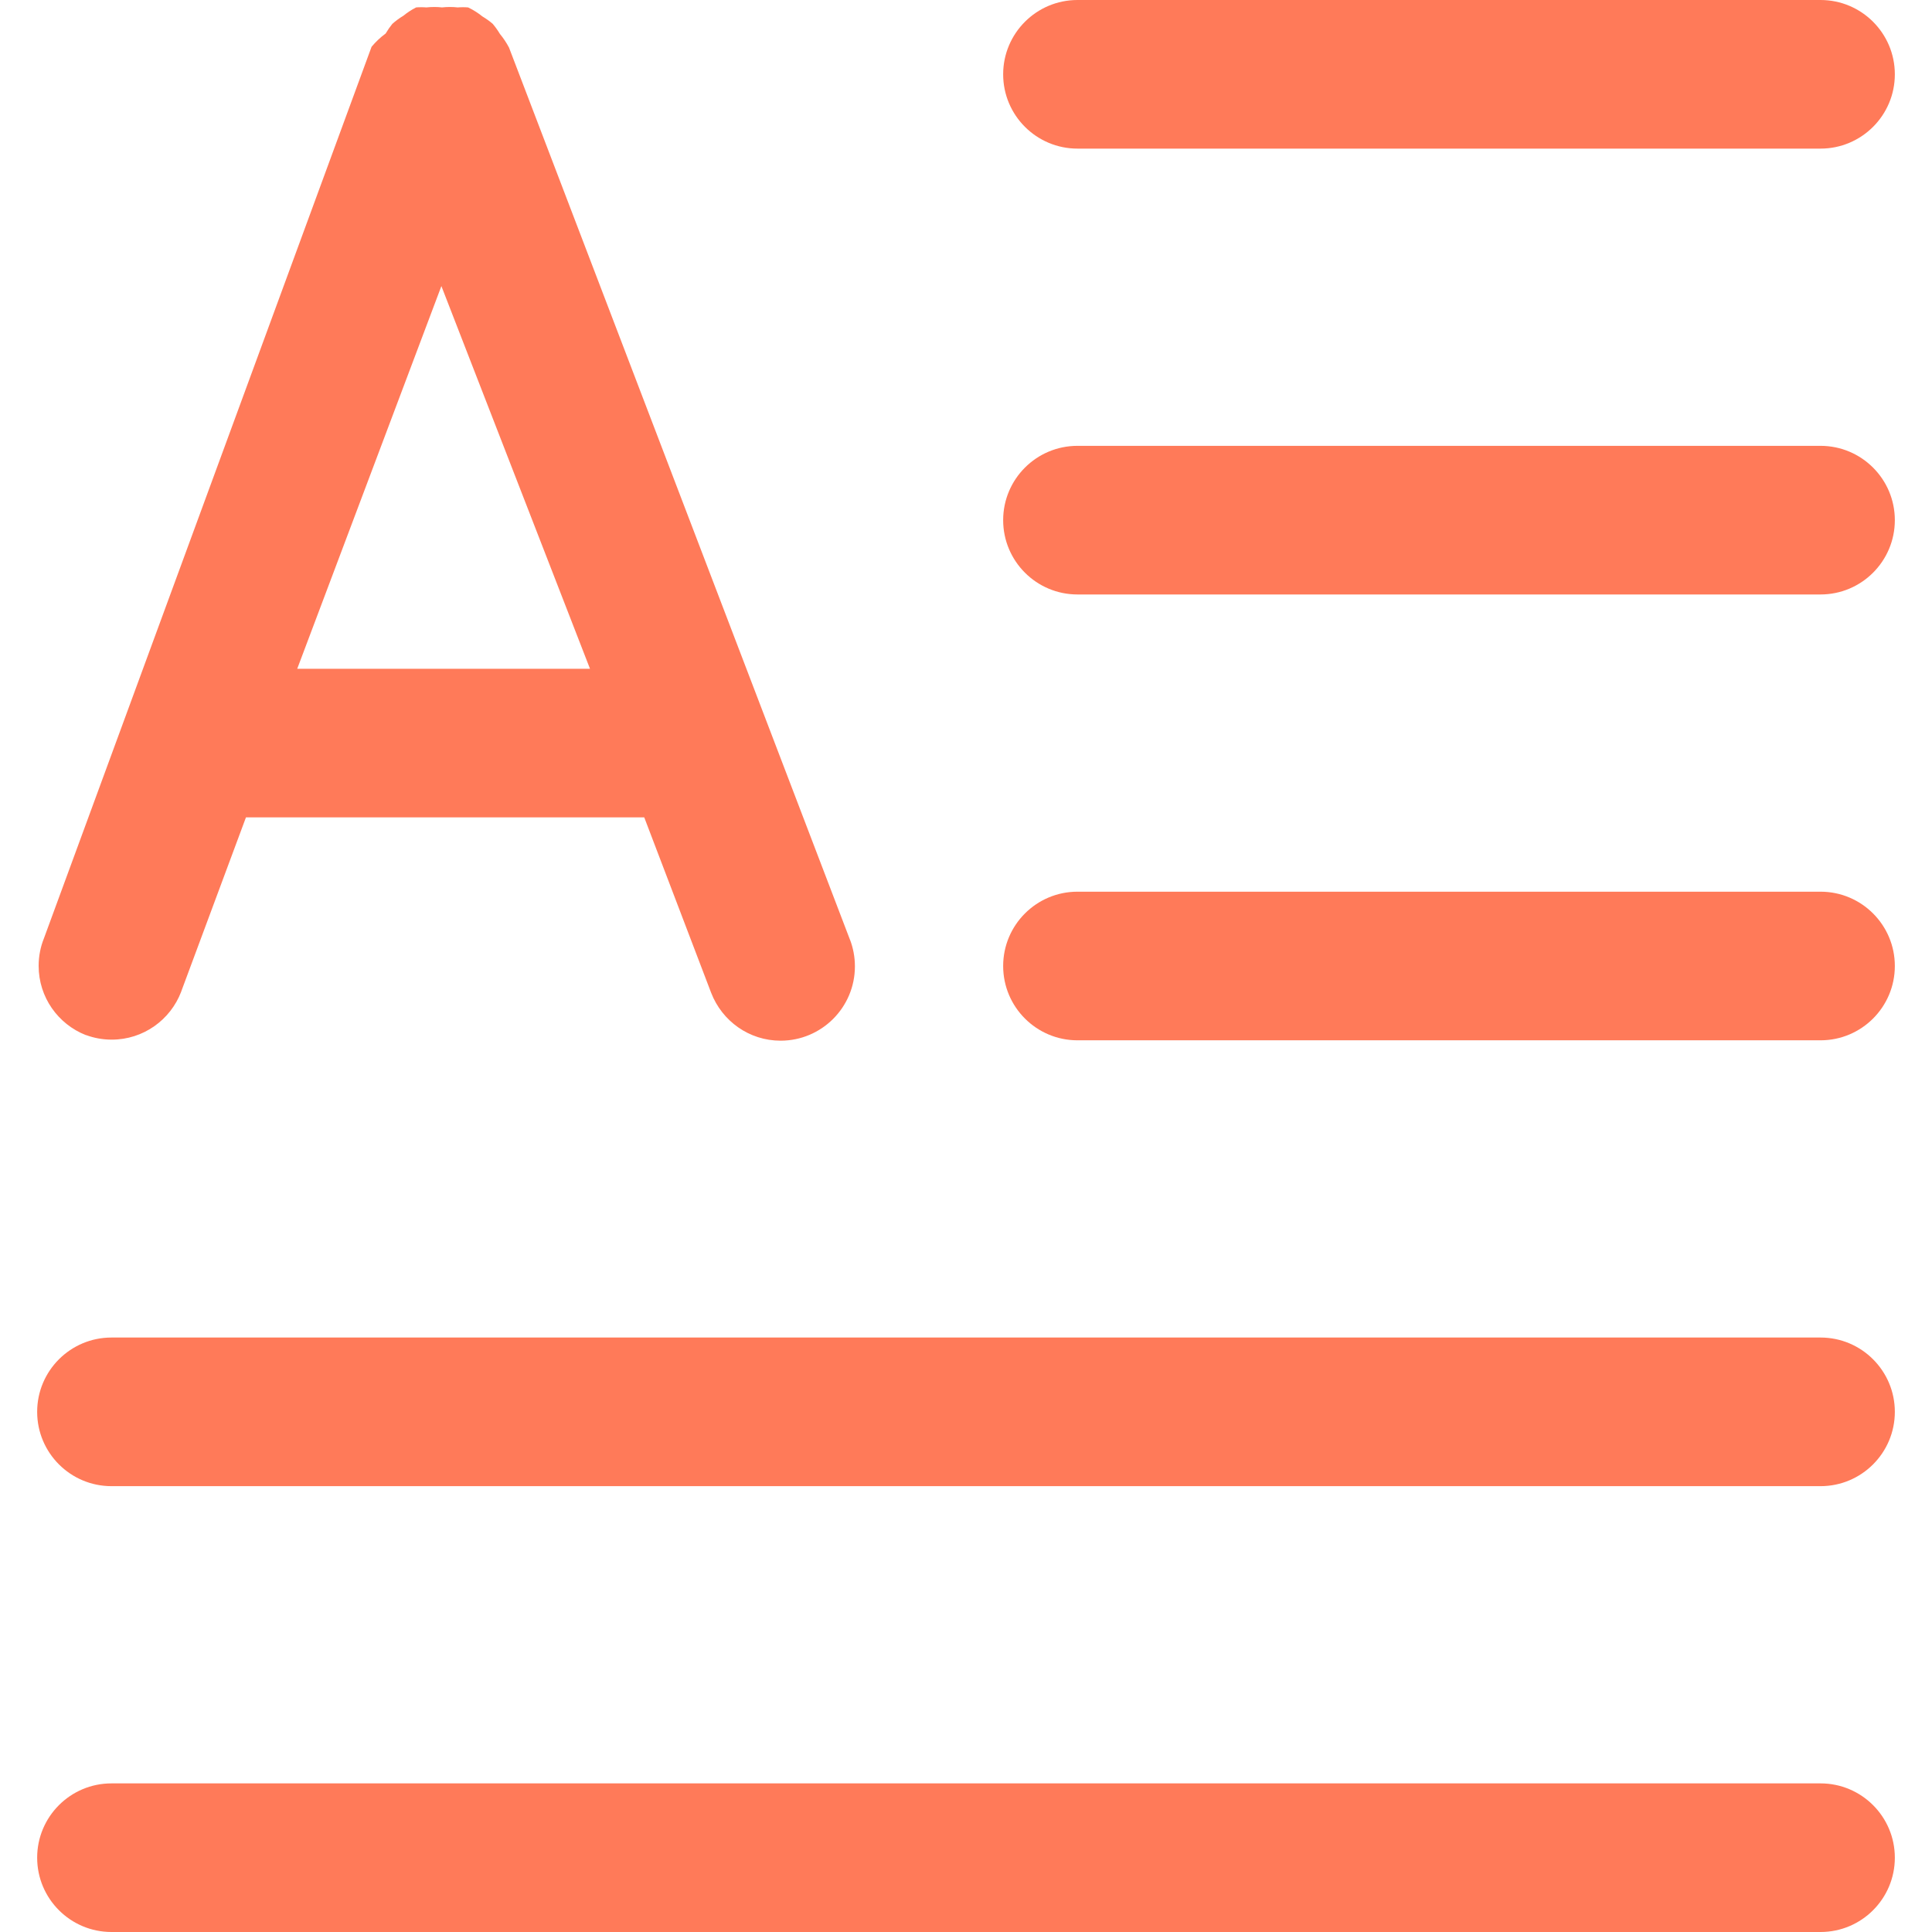
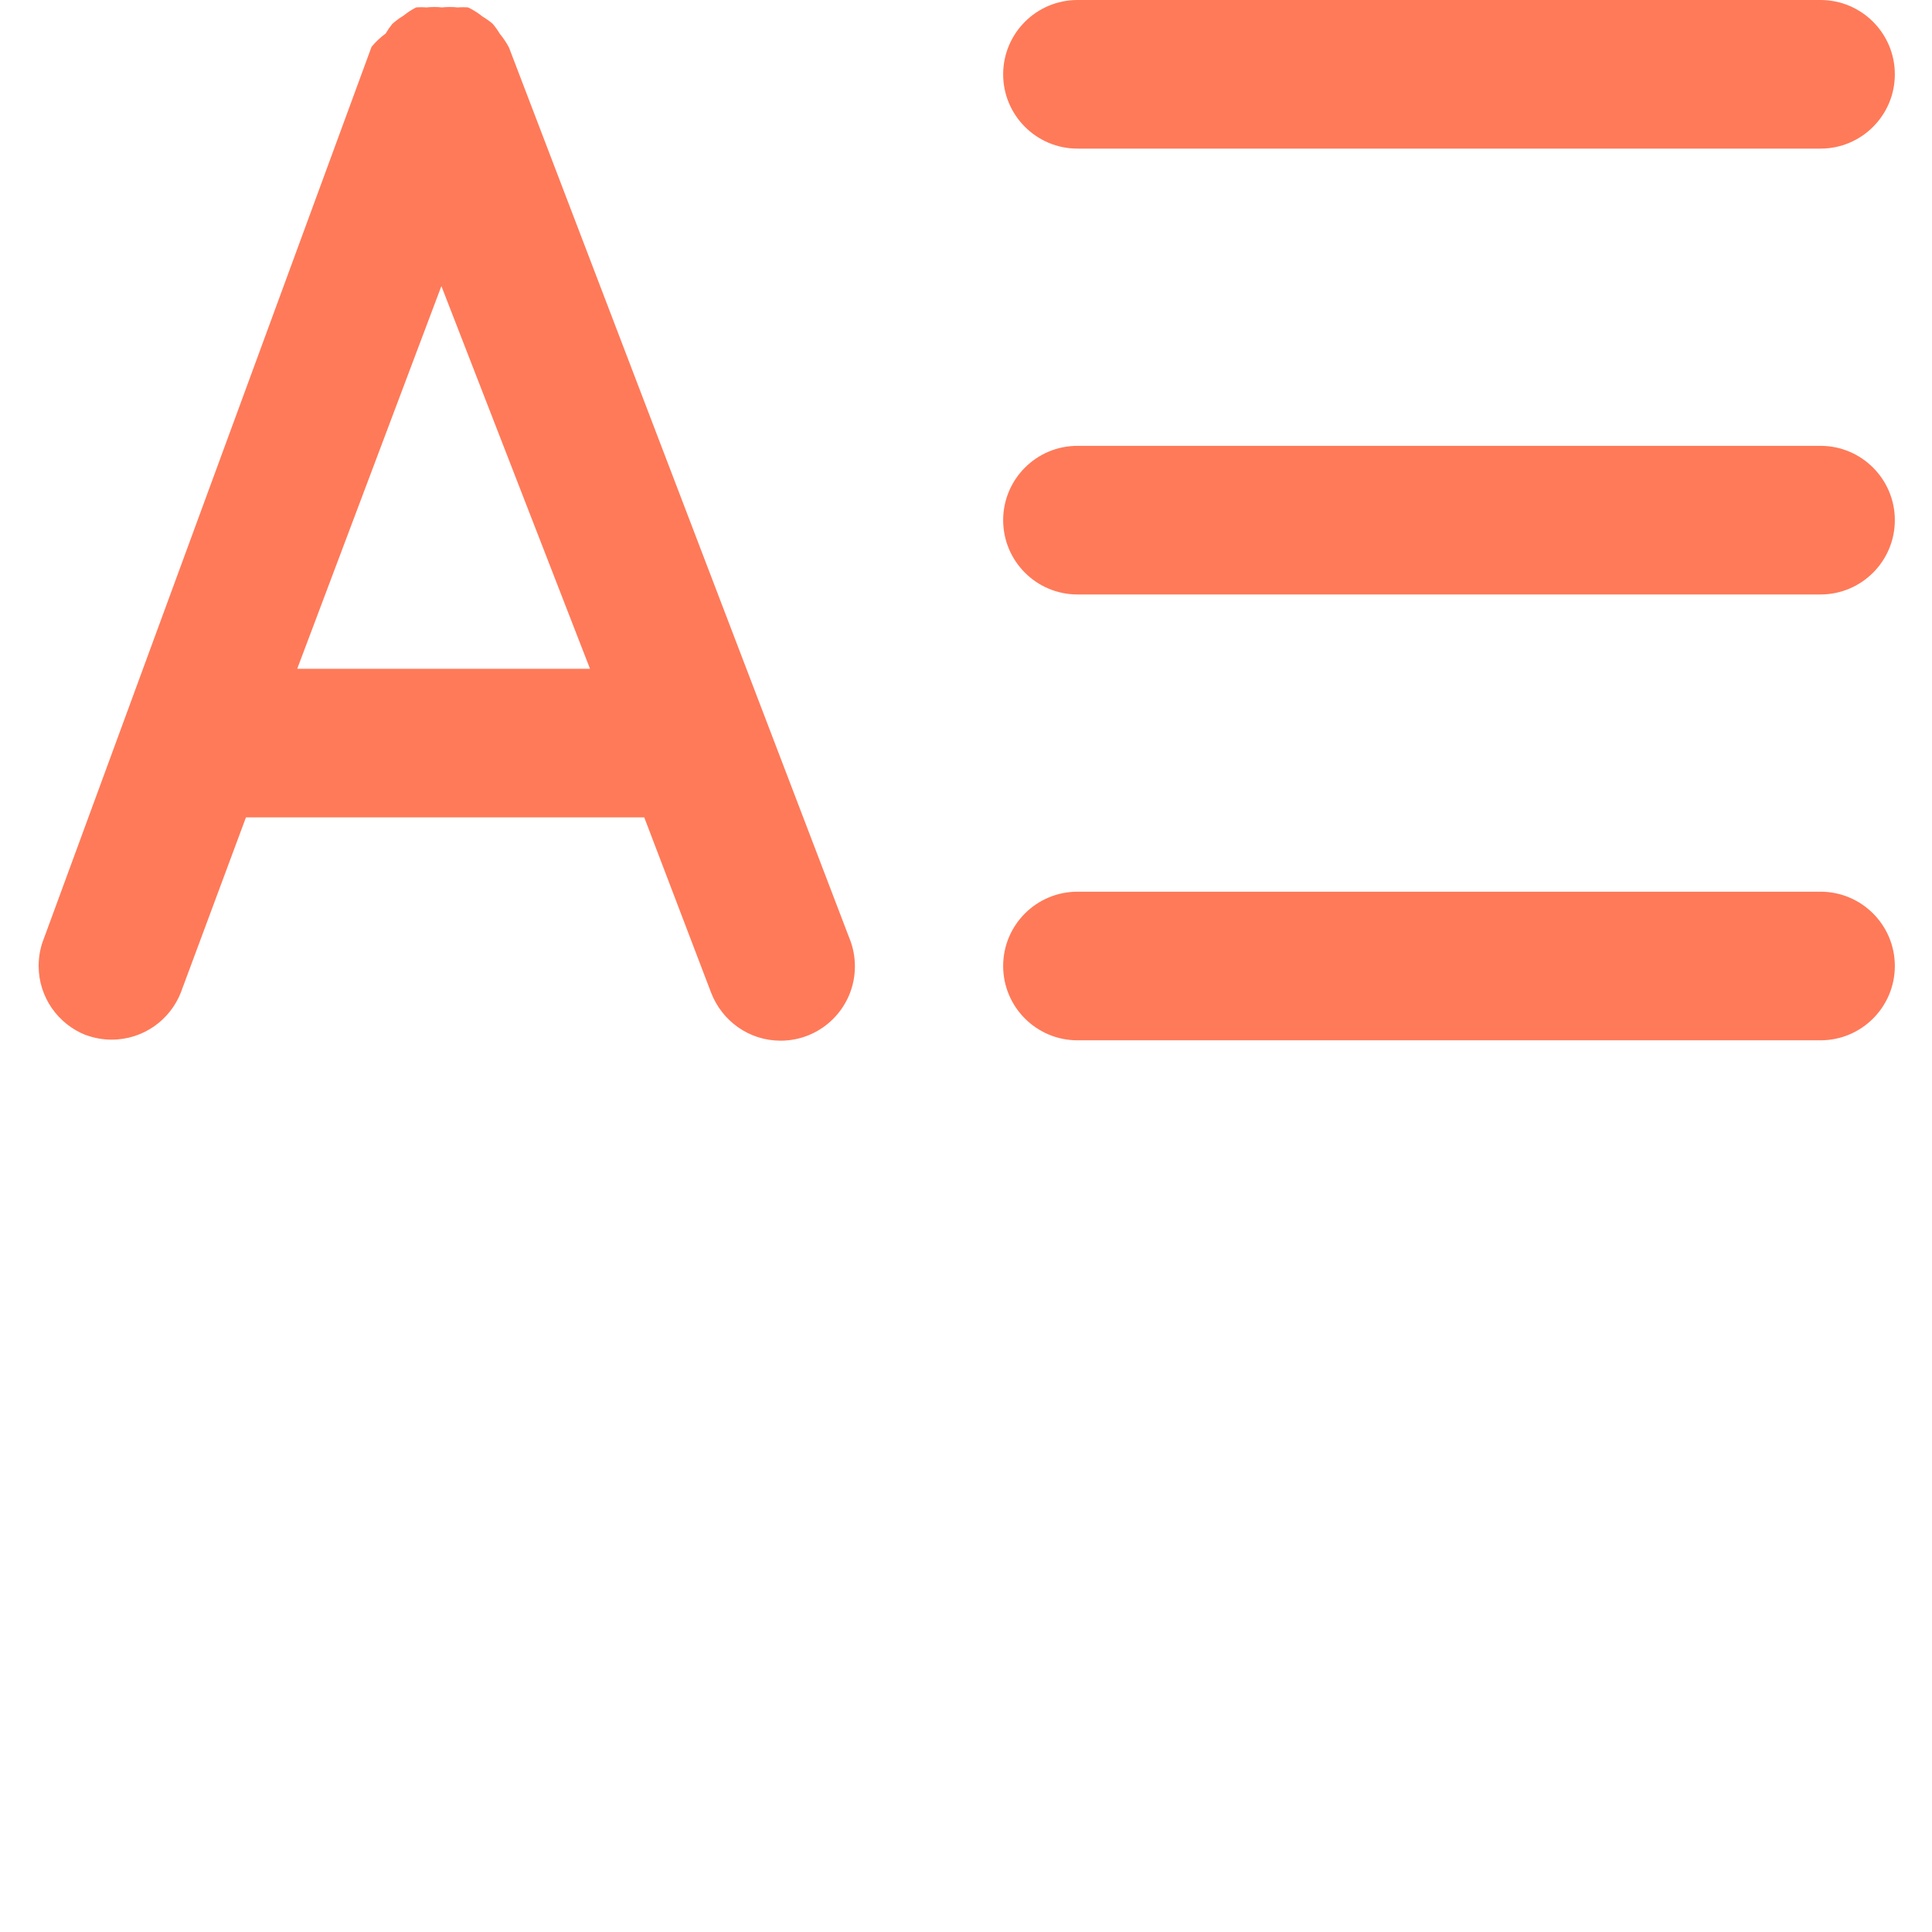
<svg xmlns="http://www.w3.org/2000/svg" width="128" height="128" viewBox="0 0 128 128" fill="none">
  <path d="M5.711 68.579C6.213 68.766 6.794 68.879 7.399 68.879C9.502 68.879 11.293 67.564 12.002 65.708L12.012 65.674L16.295 54.154H42.683L47.114 65.772C47.837 67.643 49.625 68.948 51.717 68.948C54.434 68.948 56.64 66.742 56.64 64.025C56.64 63.395 56.522 62.794 56.31 62.242L56.32 62.277L33.723 3.151C33.546 2.816 33.349 2.526 33.127 2.255L33.132 2.265C32.975 2.004 32.812 1.777 32.635 1.57L32.64 1.575C32.438 1.403 32.212 1.241 31.975 1.098L31.951 1.083C31.68 0.862 31.37 0.665 31.045 0.507L31.015 0.492C30.912 0.482 30.794 0.478 30.671 0.478C30.548 0.478 30.43 0.482 30.311 0.492H30.326C30.174 0.473 29.991 0.463 29.809 0.463C29.627 0.463 29.45 0.473 29.273 0.492H29.292C29.14 0.473 28.957 0.463 28.775 0.463C28.593 0.463 28.416 0.473 28.239 0.492H28.259C28.155 0.482 28.037 0.478 27.914 0.478C27.791 0.478 27.673 0.482 27.555 0.492H27.569C27.249 0.655 26.979 0.837 26.723 1.044L26.732 1.039C26.452 1.206 26.21 1.388 25.989 1.585L25.994 1.58C25.841 1.767 25.694 1.979 25.566 2.196L25.551 2.22C25.196 2.481 24.891 2.772 24.62 3.097L24.615 3.106L2.905 62.183C2.688 62.72 2.56 63.34 2.56 63.99C2.56 66.073 3.85 67.85 5.676 68.573L5.711 68.583V68.579ZM29.243 18.954L39.089 44.308H19.692L29.243 18.954Z" fill="#FF7A59" />
  <path d="M71.385 0H120.615C123.333 0 125.538 2.206 125.538 4.923C125.538 7.641 123.333 9.846 120.615 9.846H71.385C68.667 9.846 66.462 7.641 66.462 4.923C66.462 2.206 68.667 0 71.385 0Z" fill="#FF7A59" />
  <path d="M71.385 29.538H120.615C123.333 29.538 125.538 31.744 125.538 34.462C125.538 37.179 123.333 39.385 120.615 39.385H71.385C68.667 39.385 66.462 37.179 66.462 34.462C66.462 31.744 68.667 29.538 71.385 29.538Z" fill="#FF7A59" />
  <path d="M71.385 59.077H120.615C123.333 59.077 125.538 61.282 125.538 64C125.538 66.718 123.333 68.923 120.615 68.923H71.385C68.667 68.923 66.462 66.718 66.462 64C66.462 61.282 68.667 59.077 71.385 59.077Z" fill="#FF7A59" />
-   <path d="M7.385 88.615H120.615C123.333 88.615 125.538 90.821 125.538 93.538C125.538 96.256 123.333 98.462 120.615 98.462H7.385C4.667 98.462 2.462 96.256 2.462 93.538C2.462 90.821 4.667 88.615 7.385 88.615Z" fill="#FF7A59" />
-   <path d="M7.385 118.154H120.615C123.333 118.154 125.538 120.359 125.538 123.077C125.538 125.794 123.333 128 120.615 128H7.385C4.667 128 2.462 125.794 2.462 123.077C2.462 120.359 4.667 118.154 7.385 118.154Z" fill="#FF7A59" />
</svg>